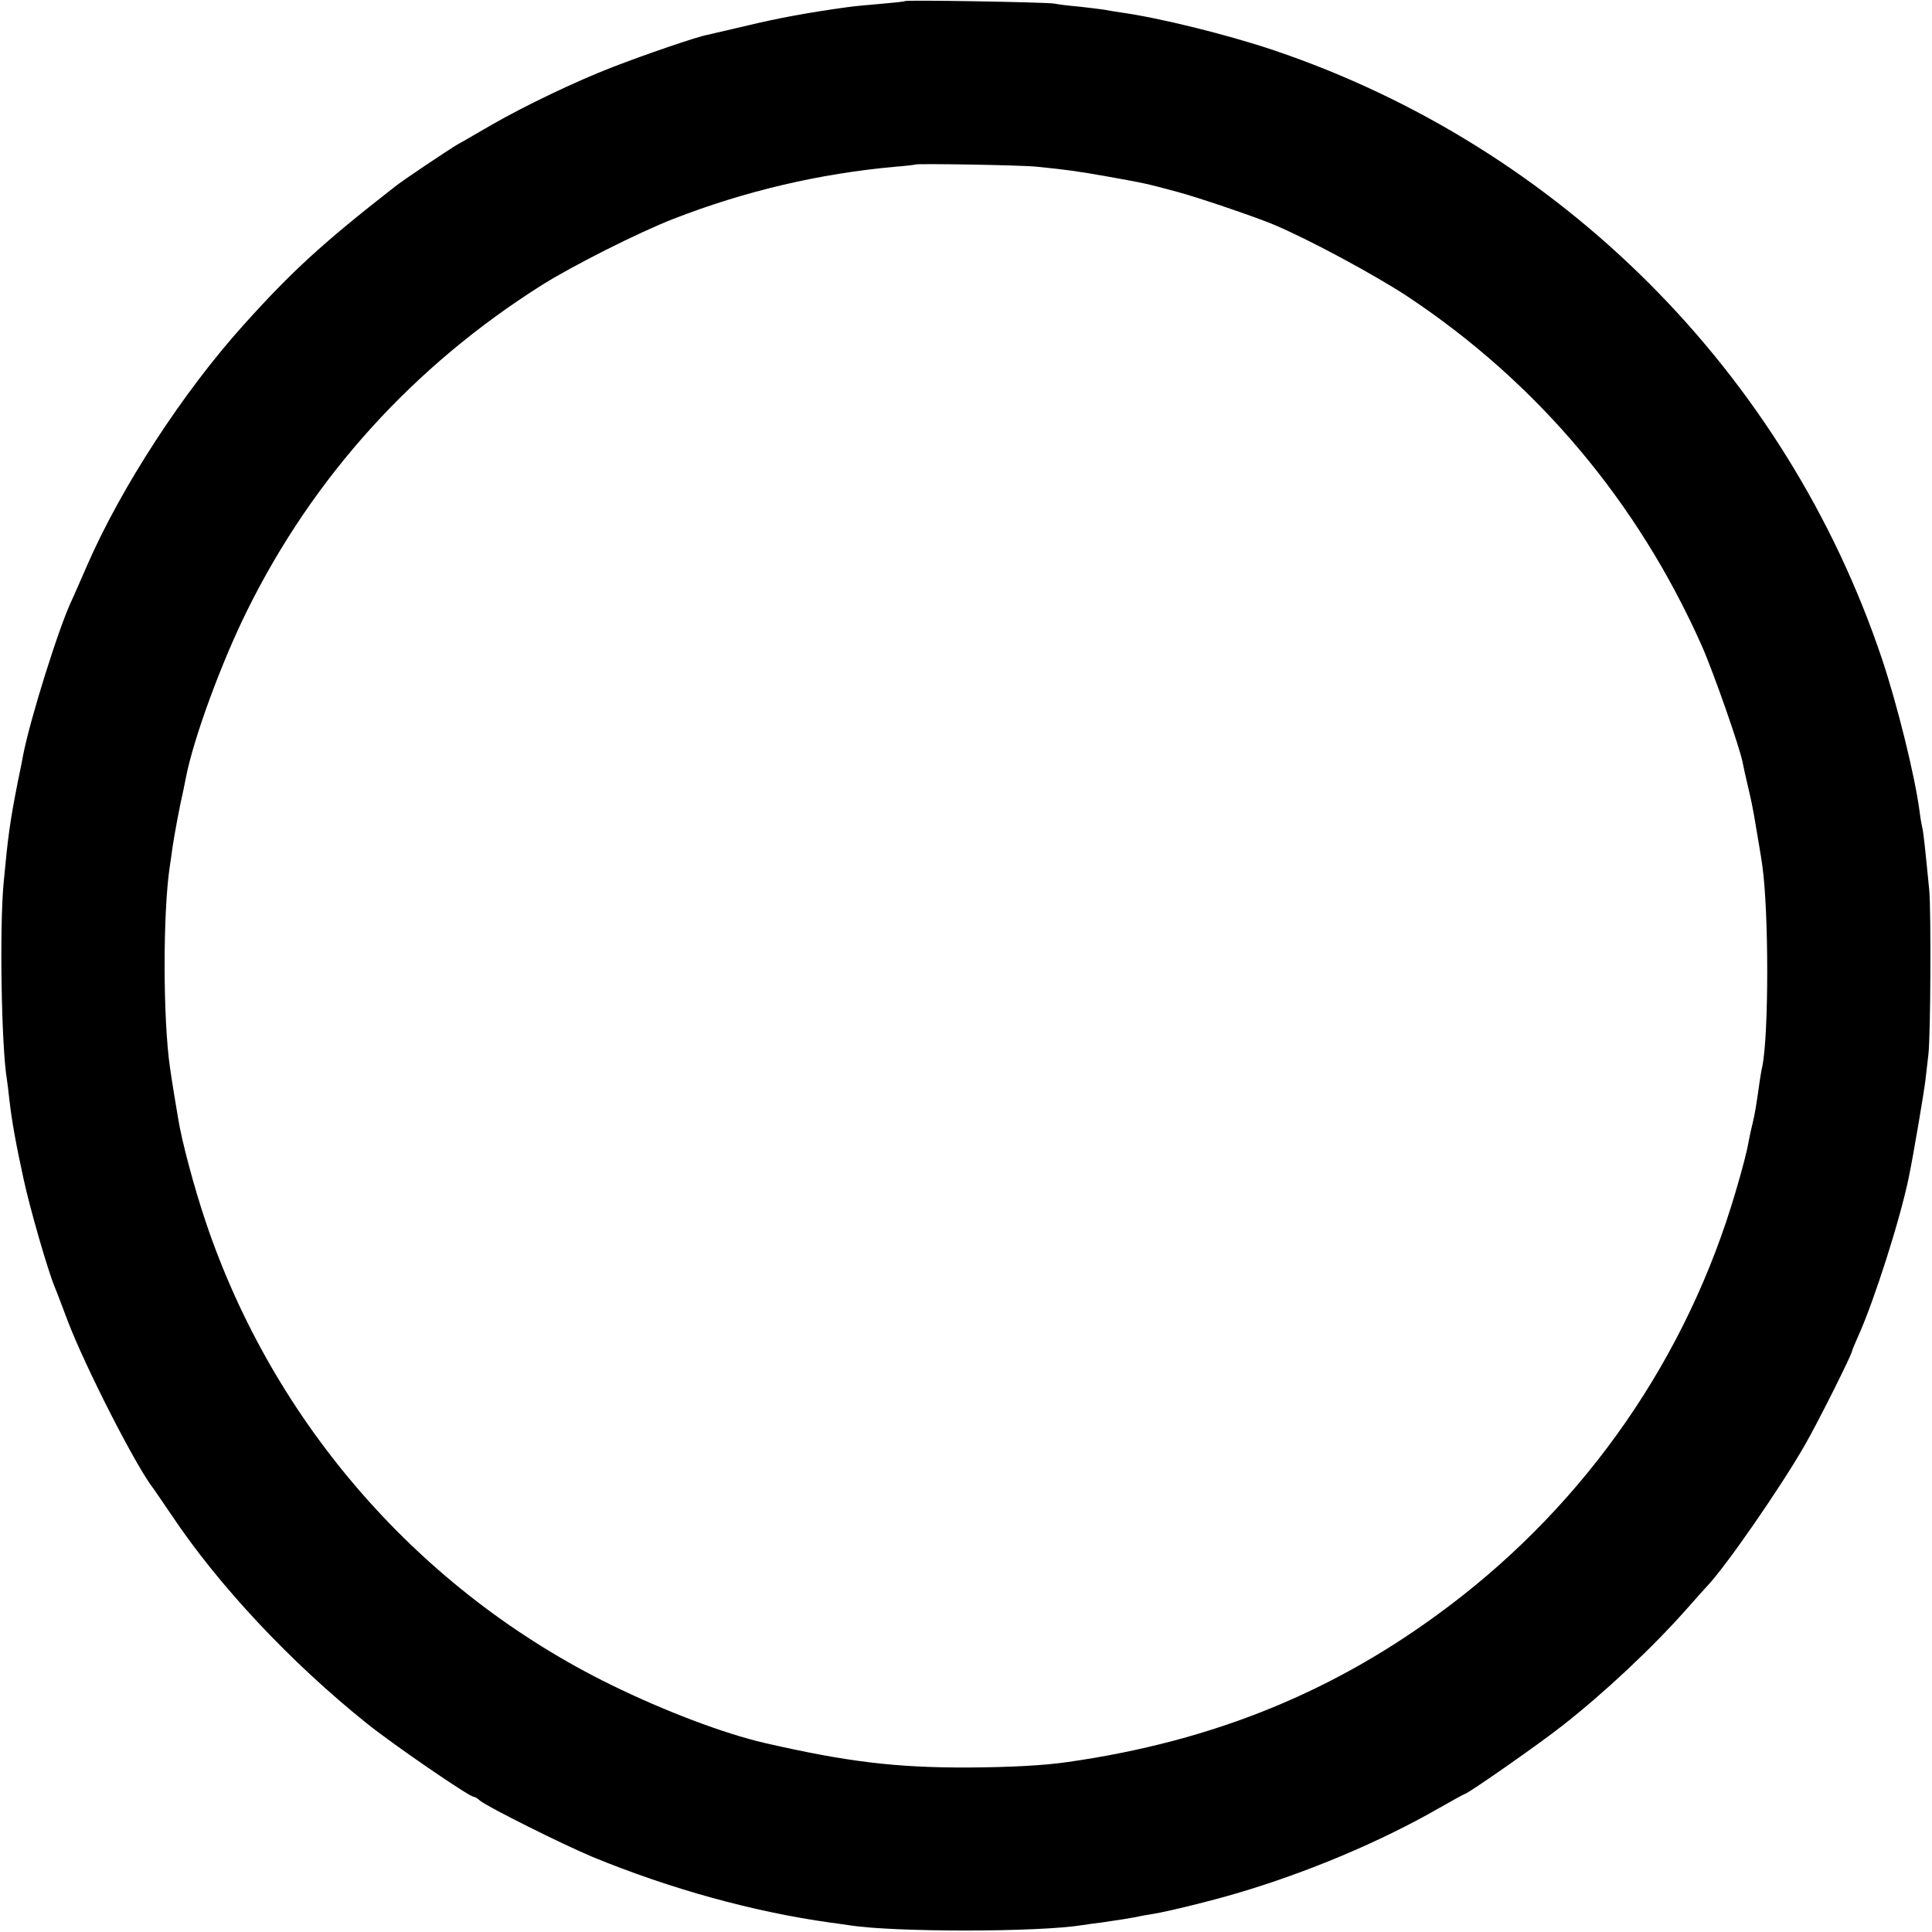
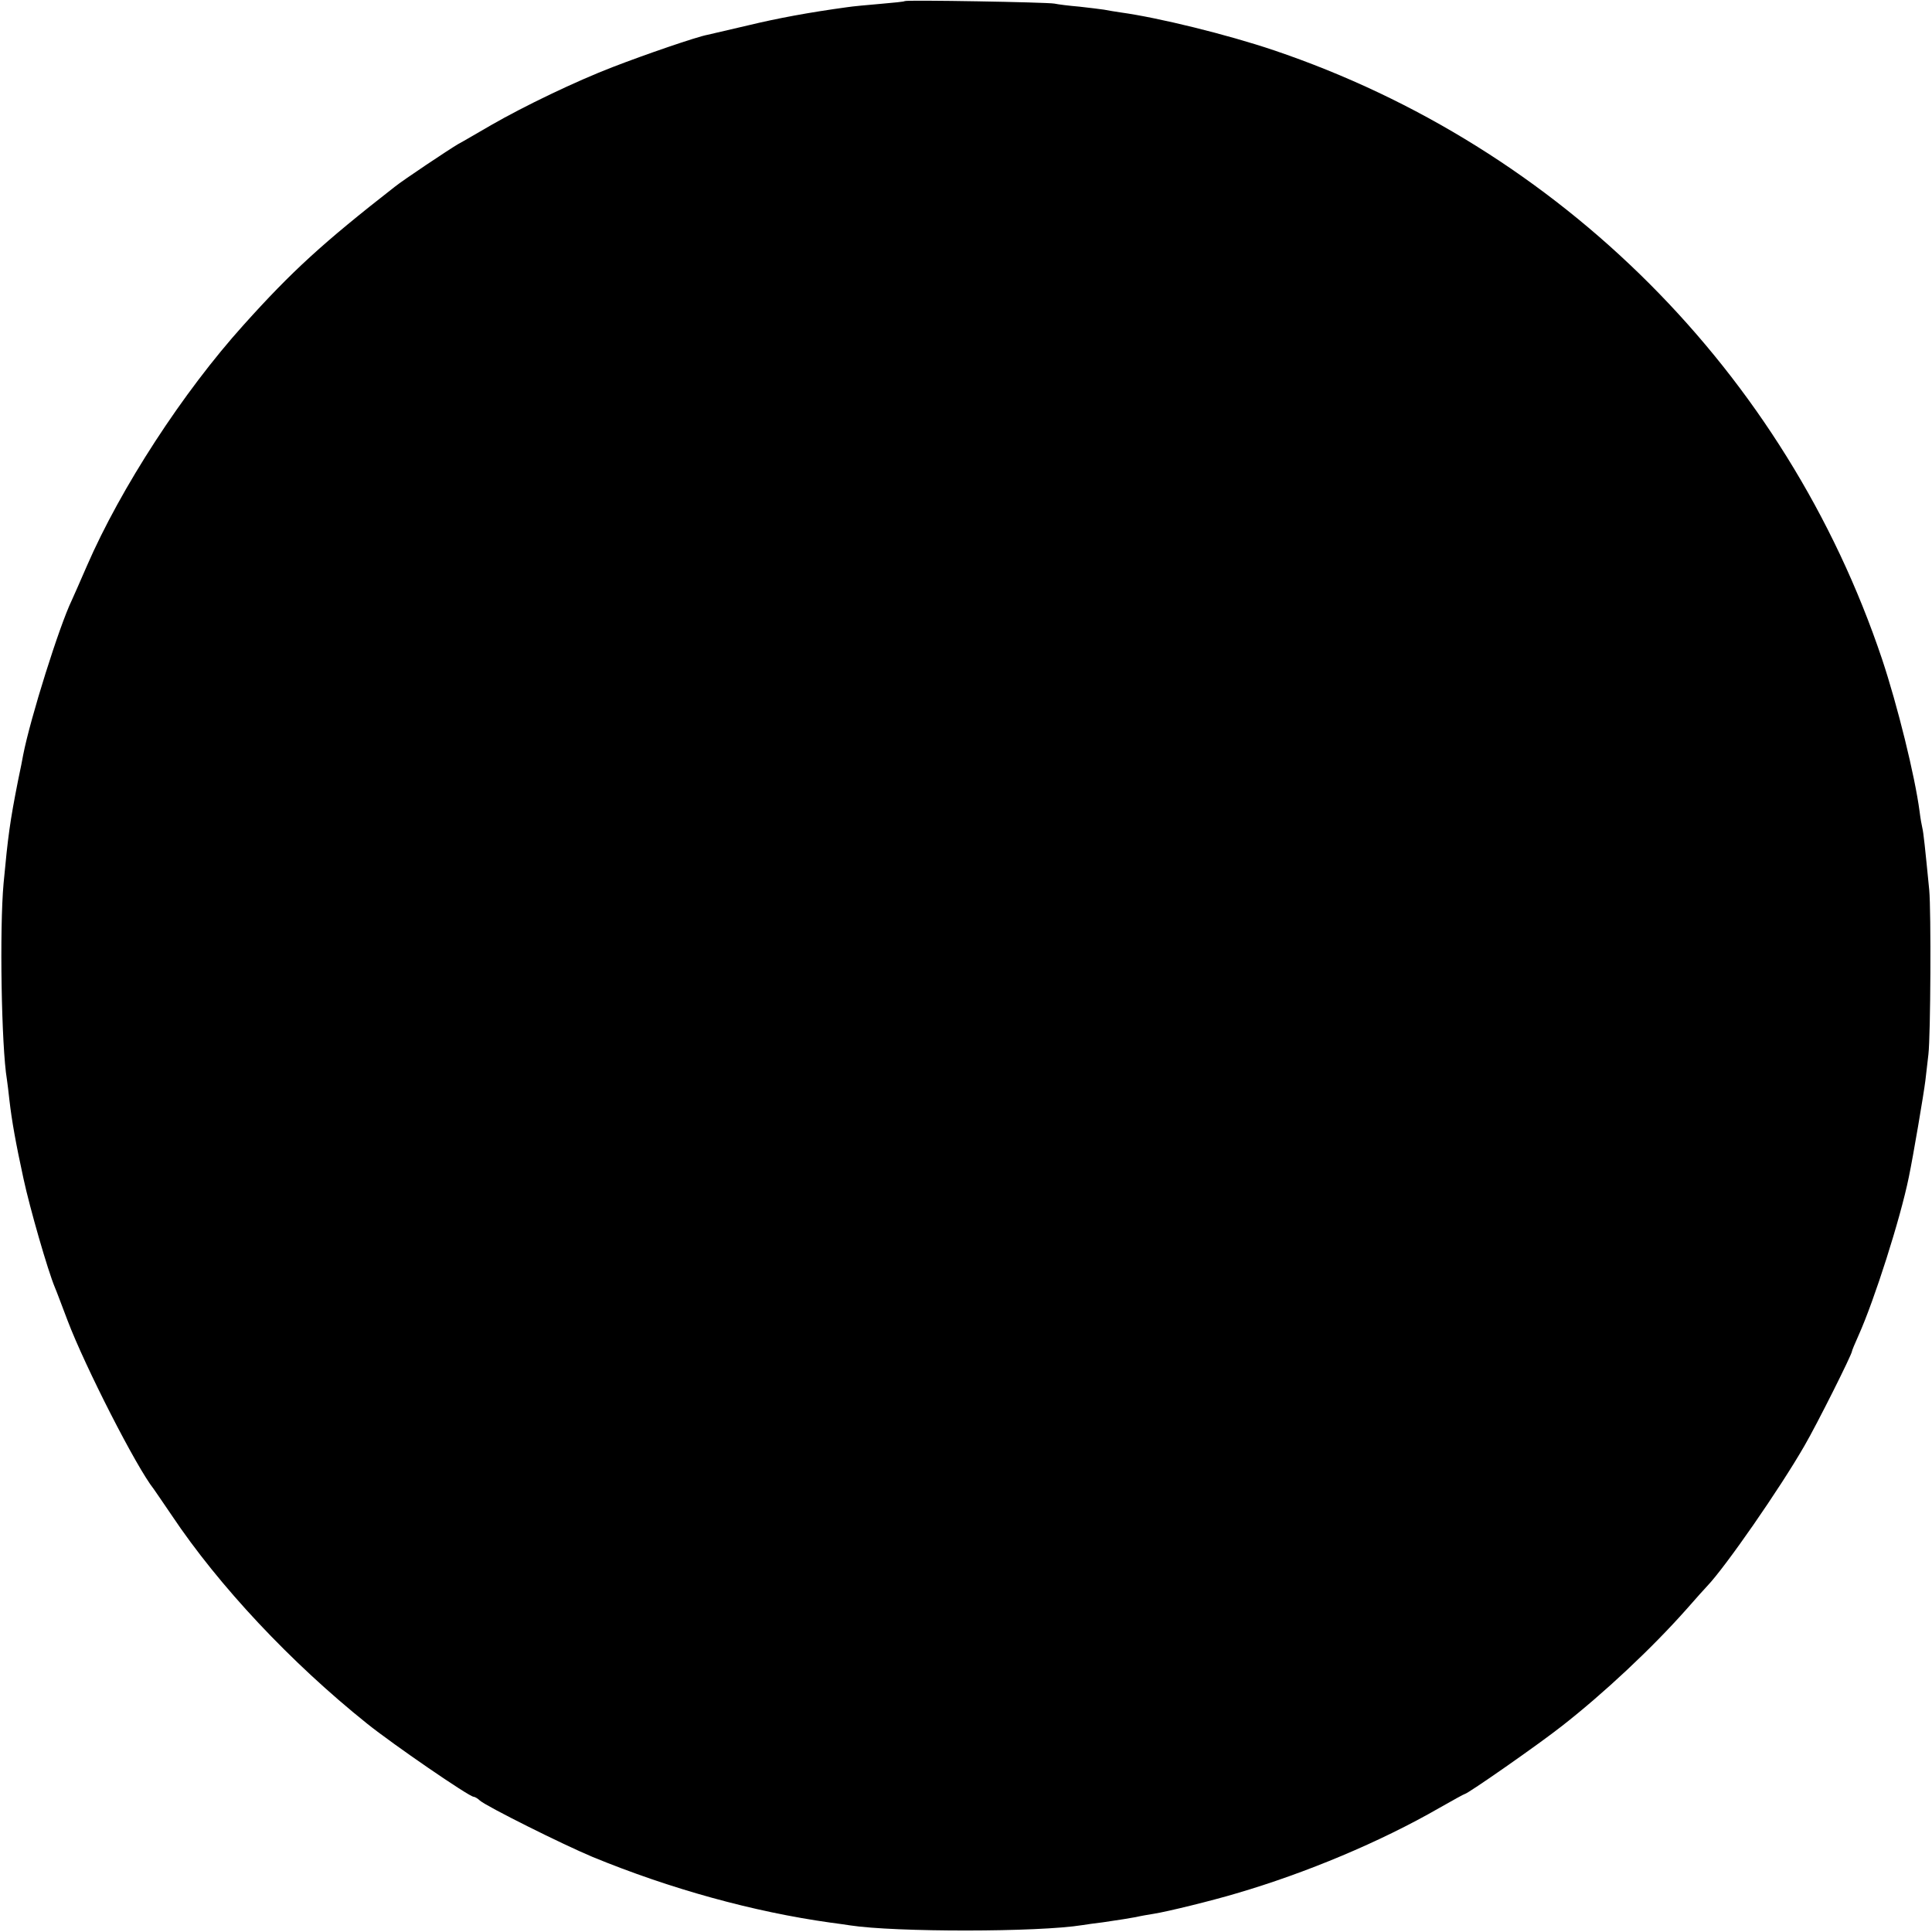
<svg xmlns="http://www.w3.org/2000/svg" version="1.0" width="700pt" height="700pt" viewBox="0 0 700 700" preserveAspectRatio="xMidYMid meet">
  <g transform="translate(0,700) scale(0.1,-0.1)" fill="#000000" stroke="none">
-     <path d="M3278 6996 c-1 -2 -41 -6 -88 -10 -47 -4 -101 -9 -120 -12 -139 -19 -252 -40 -360 -66 -69 -16 -134 -31 -146 -34 -39 -7 -228 -72 -344 -117 -135 -52 -320 -141 -440 -210 -47 -27 -101 -59 -120 -69 -34 -20 -199 -130 -230 -155 -259 -202 -373 -306 -548 -501 -219 -243 -444 -589 -567 -872 -25 -58 -50 -114 -55 -125 -45 -93 -150 -427 -176 -560 -2 -11 -10 -54 -19 -95 -29 -147 -36 -199 -52 -370 -15 -164 -8 -592 12 -711 2 -13 6 -46 9 -74 9 -78 23 -156 51 -285 23 -107 88 -333 114 -395 5 -11 25 -65 46 -120 63 -166 249 -531 312 -610 4 -6 34 -49 65 -95 171 -256 432 -534 708 -755 92 -74 370 -265 386 -265 4 0 15 -6 23 -14 26 -22 298 -158 408 -204 282 -116 583 -199 862 -238 25 -3 57 -8 71 -10 163 -25 682 -25 842 1 13 2 46 7 73 10 74 11 87 13 120 19 17 4 46 9 65 12 51 8 213 48 300 74 253 74 522 187 734 309 49 28 91 51 93 51 10 0 268 180 353 247 152 119 324 280 450 422 36 41 70 79 76 85 65 68 263 353 352 508 46 79 172 331 172 342 0 3 11 29 24 58 57 127 151 421 182 573 16 77 54 301 60 350 4 33 9 76 11 95 8 70 10 517 3 595 -15 153 -21 210 -25 225 -2 8 -7 35 -10 60 -17 129 -80 384 -136 552 -348 1037 -1165 1855 -2204 2206 -169 57 -417 118 -555 137 -19 3 -46 7 -60 10 -13 2 -54 7 -90 11 -36 3 -76 8 -90 11 -27 5 -536 14 -542 9z m478 -600 c109 -11 147 -16 259 -36 133 -24 135 -24 250 -55 75 -20 278 -89 348 -118 127 -53 366 -182 485 -260 471 -312 836 -745 1068 -1267 42 -95 138 -369 148 -423 2 -12 11 -52 20 -90 9 -37 18 -82 21 -100 20 -119 25 -146 30 -182 24 -168 24 -613 0 -730 -3 -11 -7 -37 -10 -57 -12 -86 -17 -115 -25 -148 -5 -19 -12 -52 -16 -74 -3 -21 -23 -99 -45 -172 -175 -599 -538 -1125 -1039 -1503 -407 -308 -850 -489 -1380 -565 -90 -13 -209 -19 -360 -20 -267 -1 -443 21 -740 89 -147 34 -361 115 -555 210 -692 339 -1224 947 -1470 1679 -42 125 -87 293 -100 376 -3 19 -10 60 -15 90 -5 30 -11 71 -14 91 -26 179 -26 561 -1 729 2 14 7 45 10 70 6 41 26 150 40 210 3 14 7 34 9 45 28 142 129 417 222 604 240 485 603 885 1067 1178 113 71 351 191 477 240 260 101 528 164 805 189 39 3 71 7 72 8 5 4 384 -2 439 -8z" />
+     <path d="M3278 6996 c-1 -2 -41 -6 -88 -10 -47 -4 -101 -9 -120 -12 -139 -19 -252 -40 -360 -66 -69 -16 -134 -31 -146 -34 -39 -7 -228 -72 -344 -117 -135 -52 -320 -141 -440 -210 -47 -27 -101 -59 -120 -69 -34 -20 -199 -130 -230 -155 -259 -202 -373 -306 -548 -501 -219 -243 -444 -589 -567 -872 -25 -58 -50 -114 -55 -125 -45 -93 -150 -427 -176 -560 -2 -11 -10 -54 -19 -95 -29 -147 -36 -199 -52 -370 -15 -164 -8 -592 12 -711 2 -13 6 -46 9 -74 9 -78 23 -156 51 -285 23 -107 88 -333 114 -395 5 -11 25 -65 46 -120 63 -166 249 -531 312 -610 4 -6 34 -49 65 -95 171 -256 432 -534 708 -755 92 -74 370 -265 386 -265 4 0 15 -6 23 -14 26 -22 298 -158 408 -204 282 -116 583 -199 862 -238 25 -3 57 -8 71 -10 163 -25 682 -25 842 1 13 2 46 7 73 10 74 11 87 13 120 19 17 4 46 9 65 12 51 8 213 48 300 74 253 74 522 187 734 309 49 28 91 51 93 51 10 0 268 180 353 247 152 119 324 280 450 422 36 41 70 79 76 85 65 68 263 353 352 508 46 79 172 331 172 342 0 3 11 29 24 58 57 127 151 421 182 573 16 77 54 301 60 350 4 33 9 76 11 95 8 70 10 517 3 595 -15 153 -21 210 -25 225 -2 8 -7 35 -10 60 -17 129 -80 384 -136 552 -348 1037 -1165 1855 -2204 2206 -169 57 -417 118 -555 137 -19 3 -46 7 -60 10 -13 2 -54 7 -90 11 -36 3 -76 8 -90 11 -27 5 -536 14 -542 9z m478 -600 z" />
  </g>
</svg>